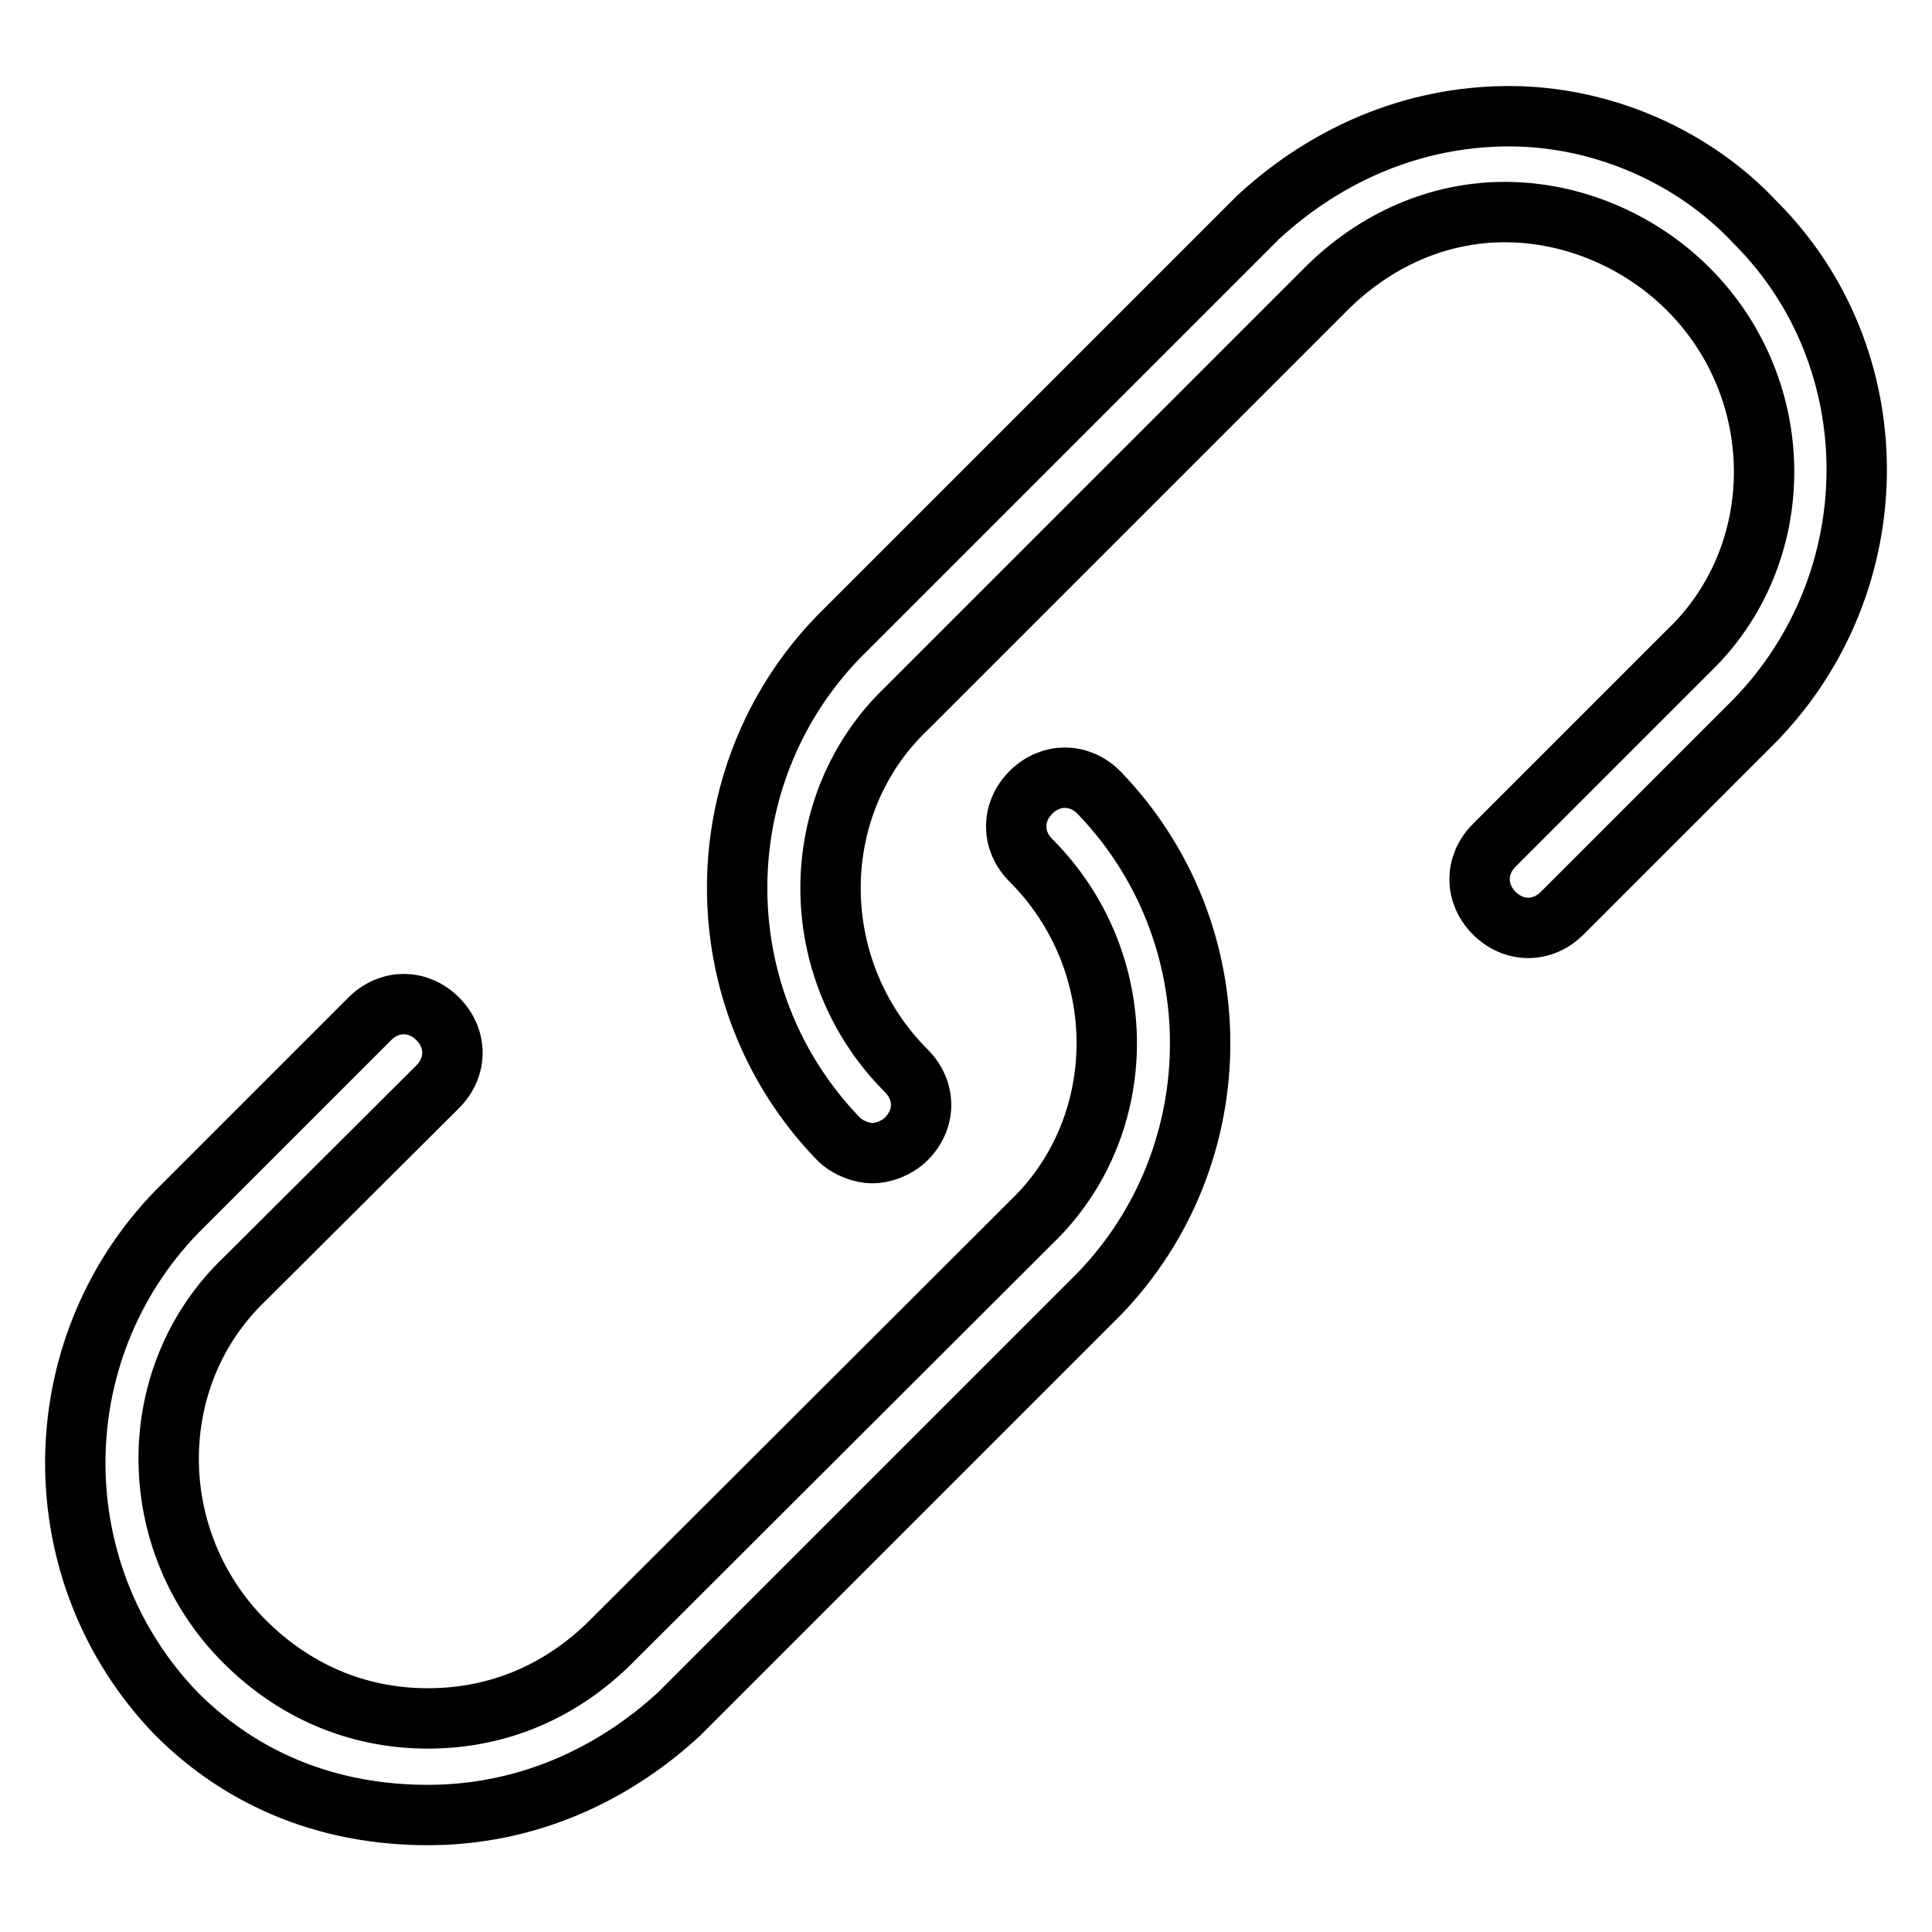
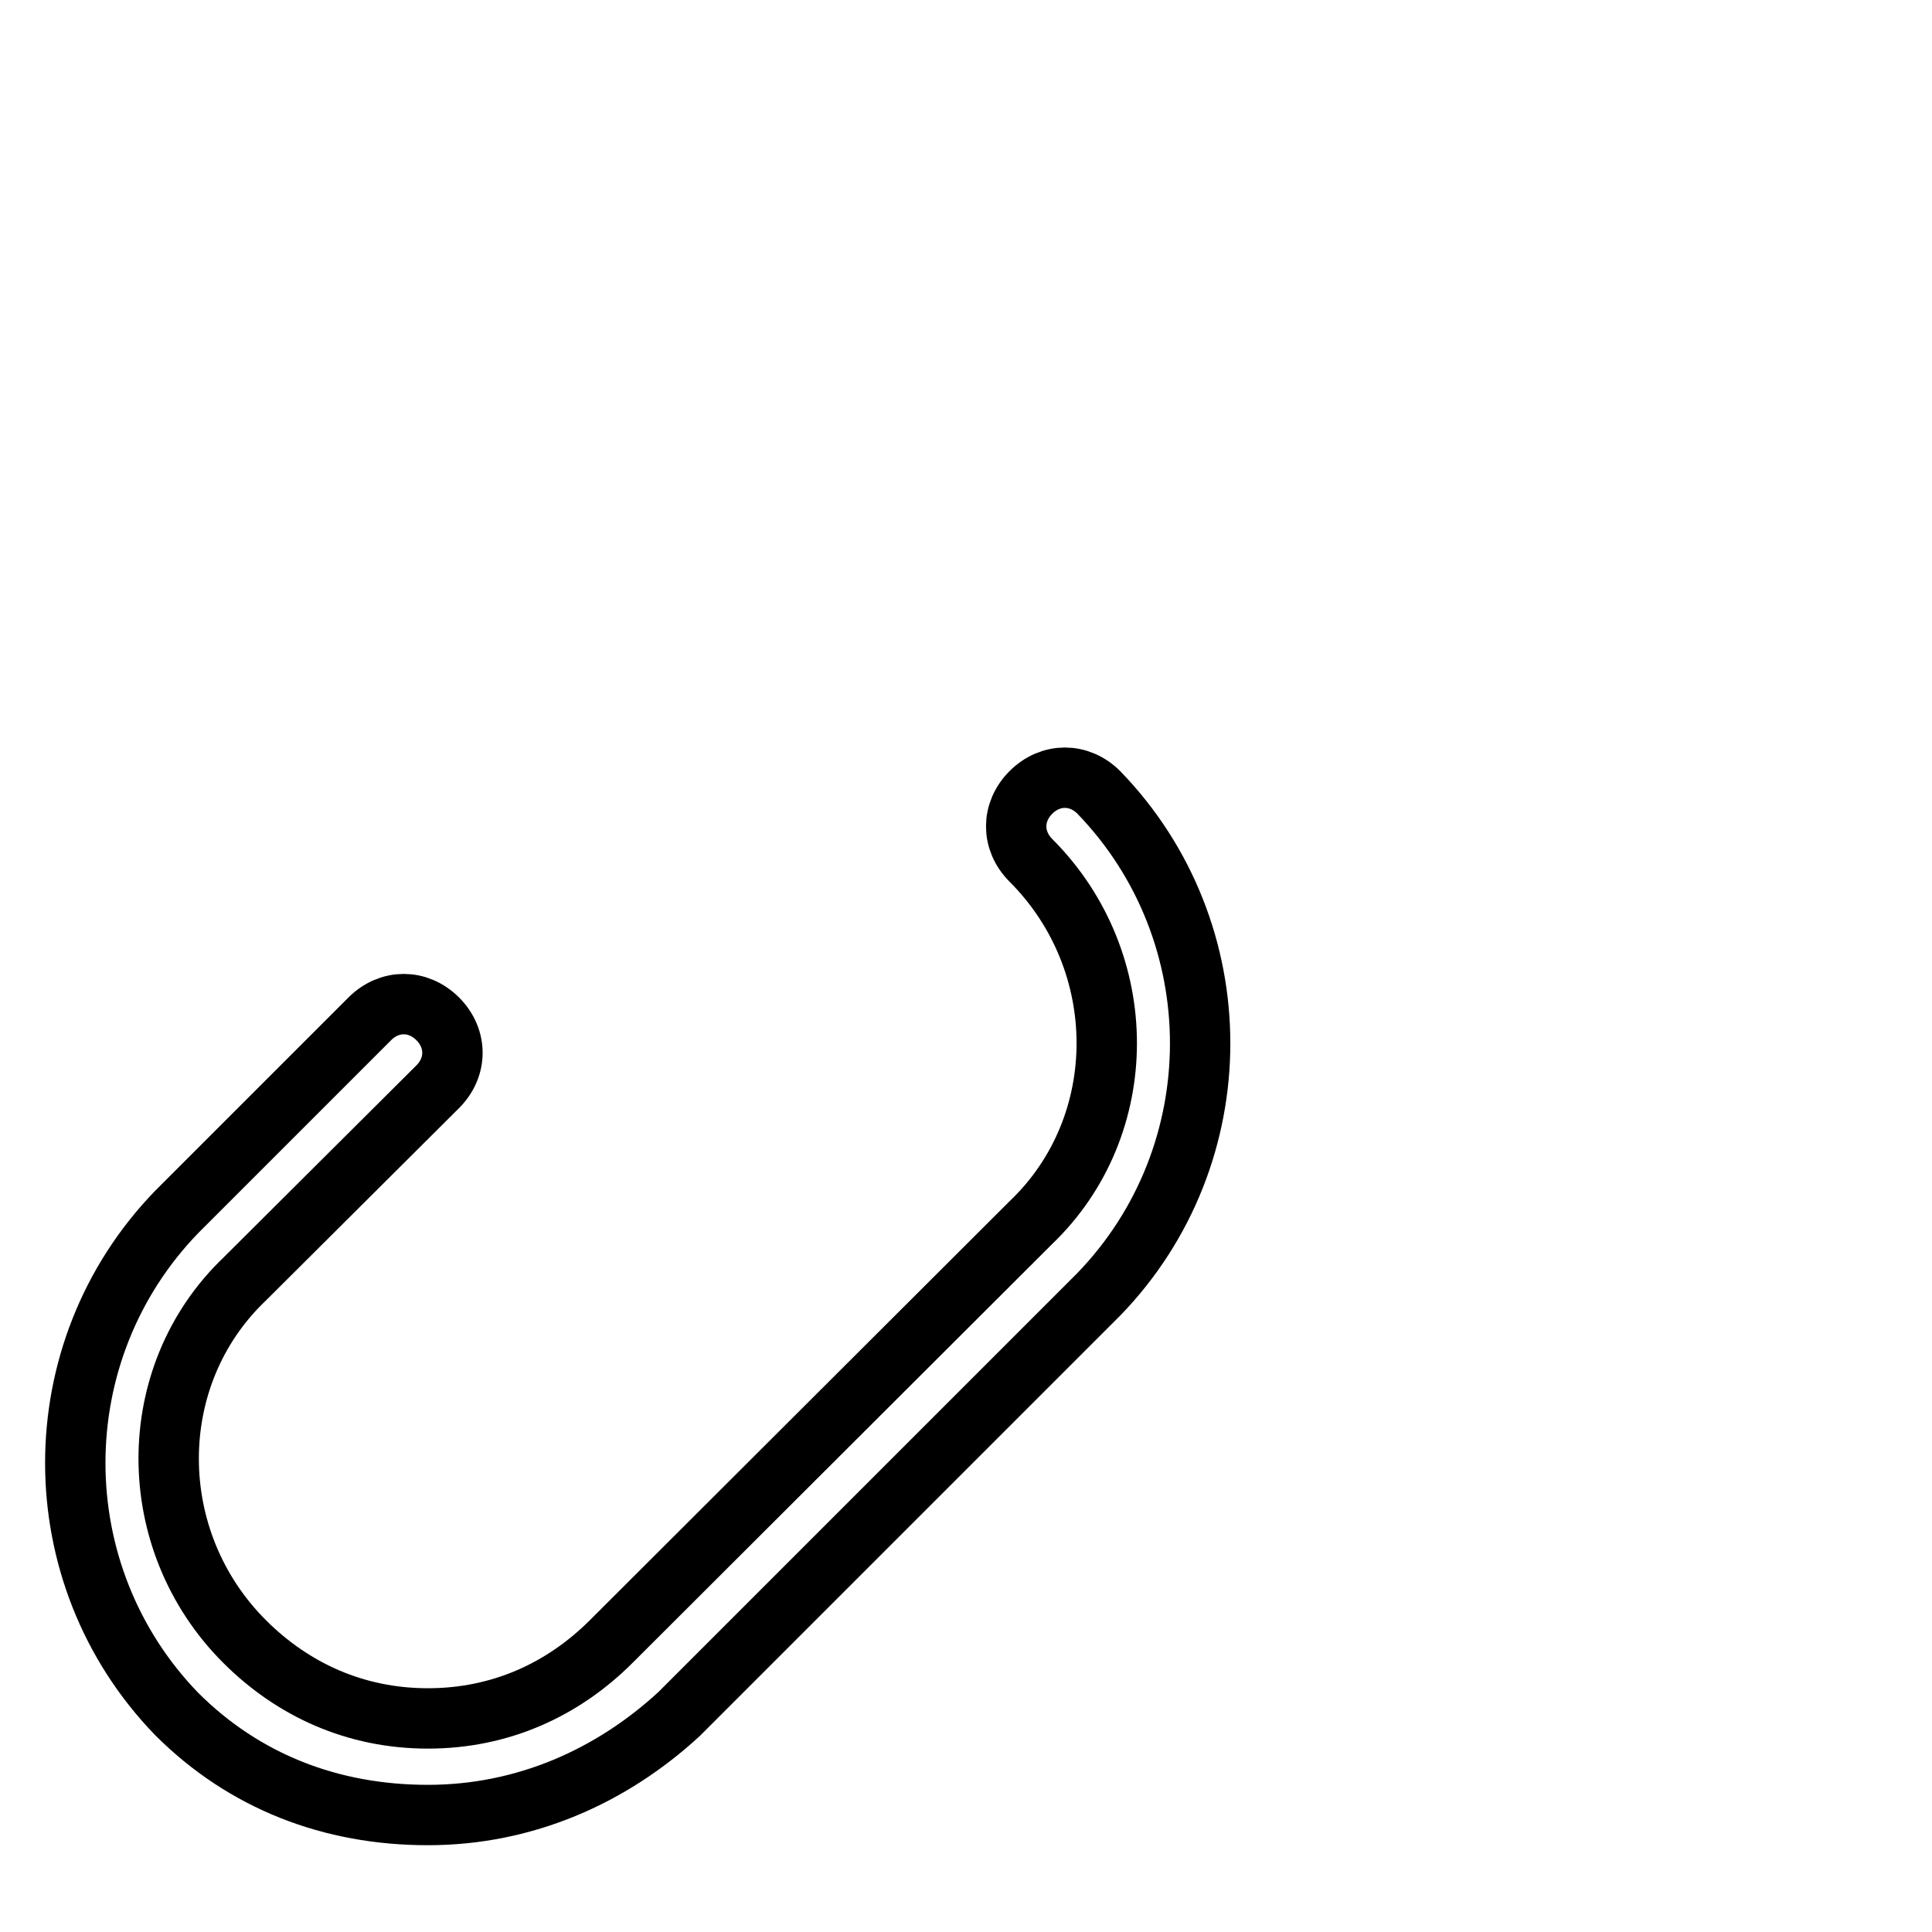
<svg xmlns="http://www.w3.org/2000/svg" version="1.1" x="0px" y="0px" viewBox="0 0 256 256" enable-background="new 0 0 256 256" xml:space="preserve">
  <g>
    <path stroke-width="8" fill-opacity="0" stroke="#000000" d="M58,144c2.6-2.6,2.6-6.4,0-9c-2.6-2.6-6.4-2.6-9,0l-25.6,25.6c-17.9,18.5-17.9,48,0,66.5 c9,9,20.5,13.4,33.3,13.4c12.8,0,24.3-5.1,33.3-13.4l55.6-55.6c17.9-18.5,17.9-48,0-66.5c-2.6-2.6-6.4-2.6-9,0 c-2.6,2.6-2.6,6.4,0,9c13.4,13.4,13.4,35.2,0,48L81,217.5c-6.4,6.4-14.7,10.2-24.3,10.2c-9.6,0-17.9-3.8-24.3-10.2 c-13.4-13.4-13.4-35.2,0-48L58,144L58,144z" />
-     <path stroke-width="8" fill-opacity="0" stroke="#000000" d="M200,15.4c-12.8,0-24.3,5.1-33.3,13.4l-55.6,55.6c-17.9,18.5-17.9,48,0,66.5c1.3,1.3,3.2,1.9,4.5,1.9 c1.3,0,3.2-0.6,4.5-1.9c2.6-2.6,2.6-6.4,0-9c-13.4-13.4-13.4-35.2,0-48l55.6-55.6c6.4-6.4,14.7-10.2,23.7-10.2 c9,0,17.9,3.8,24.3,10.2c13.4,13.4,13.4,35.2,0,48L198,112c-2.6,2.6-2.6,6.4,0,9c2.6,2.6,6.4,2.6,9,0l25.6-25.6 c17.9-18.5,17.9-48,0-65.9C224.3,20.6,212.1,15.4,200,15.4L200,15.4z" />
  </g>
</svg>